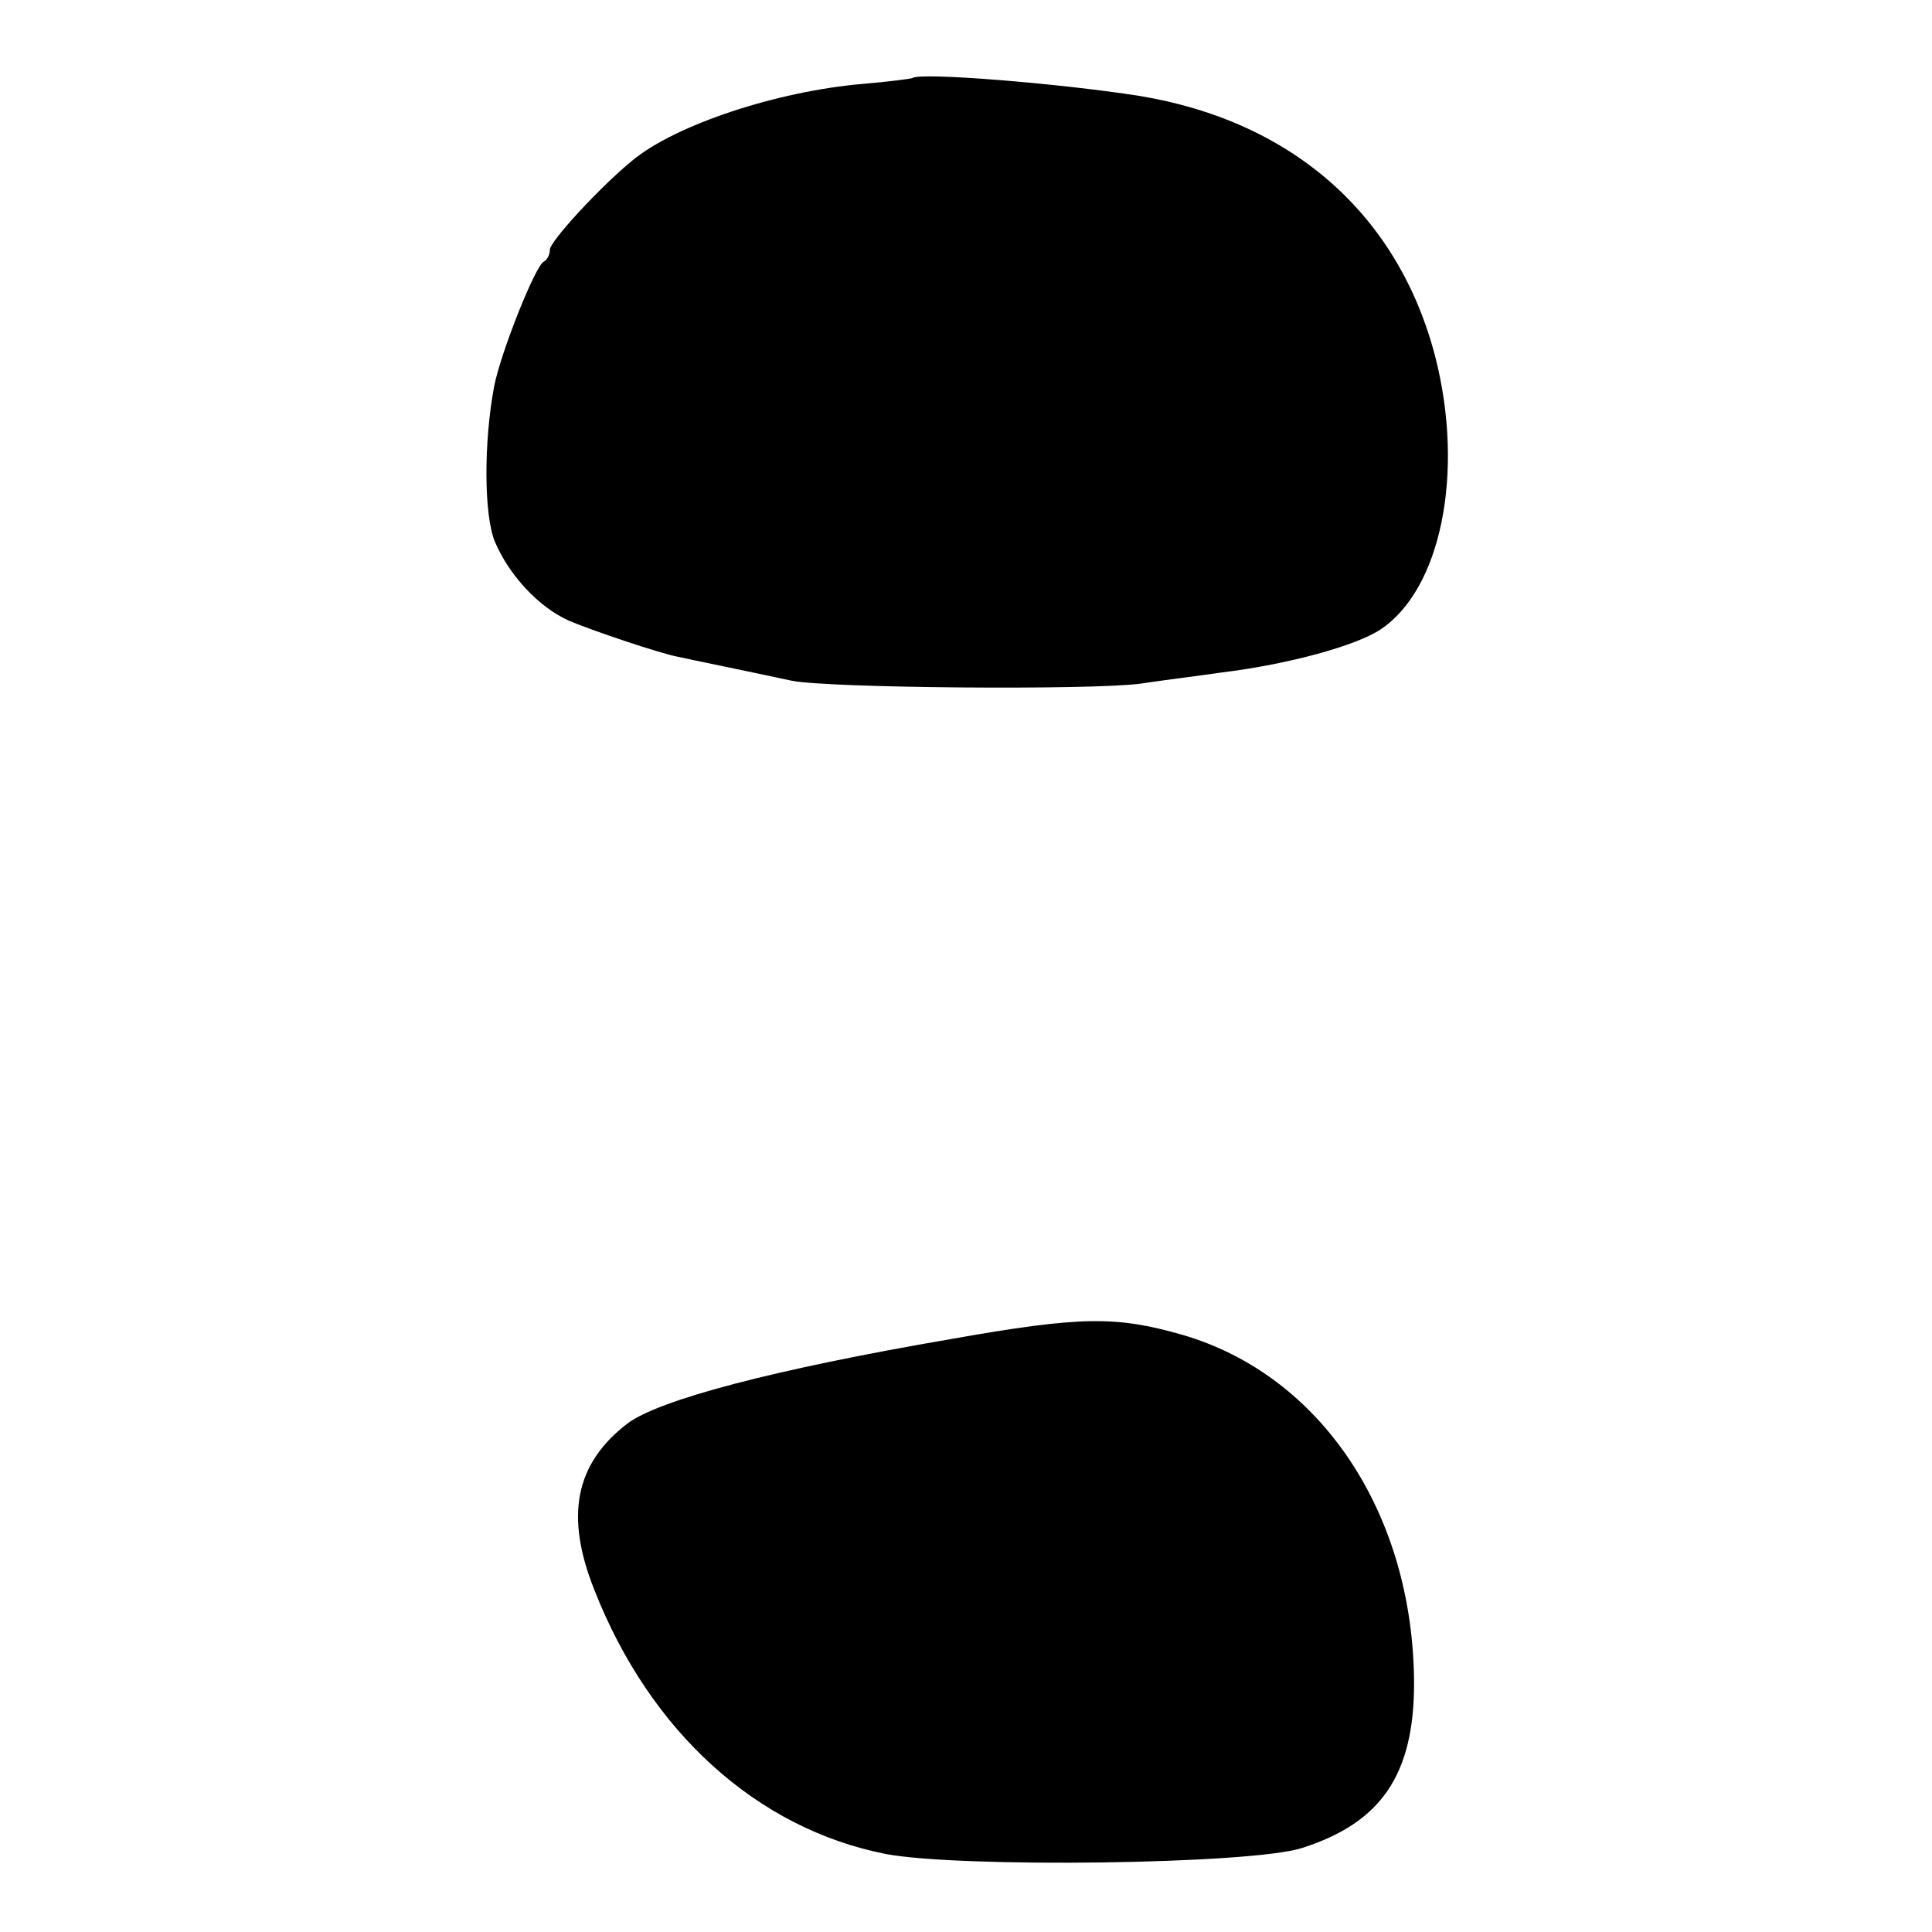
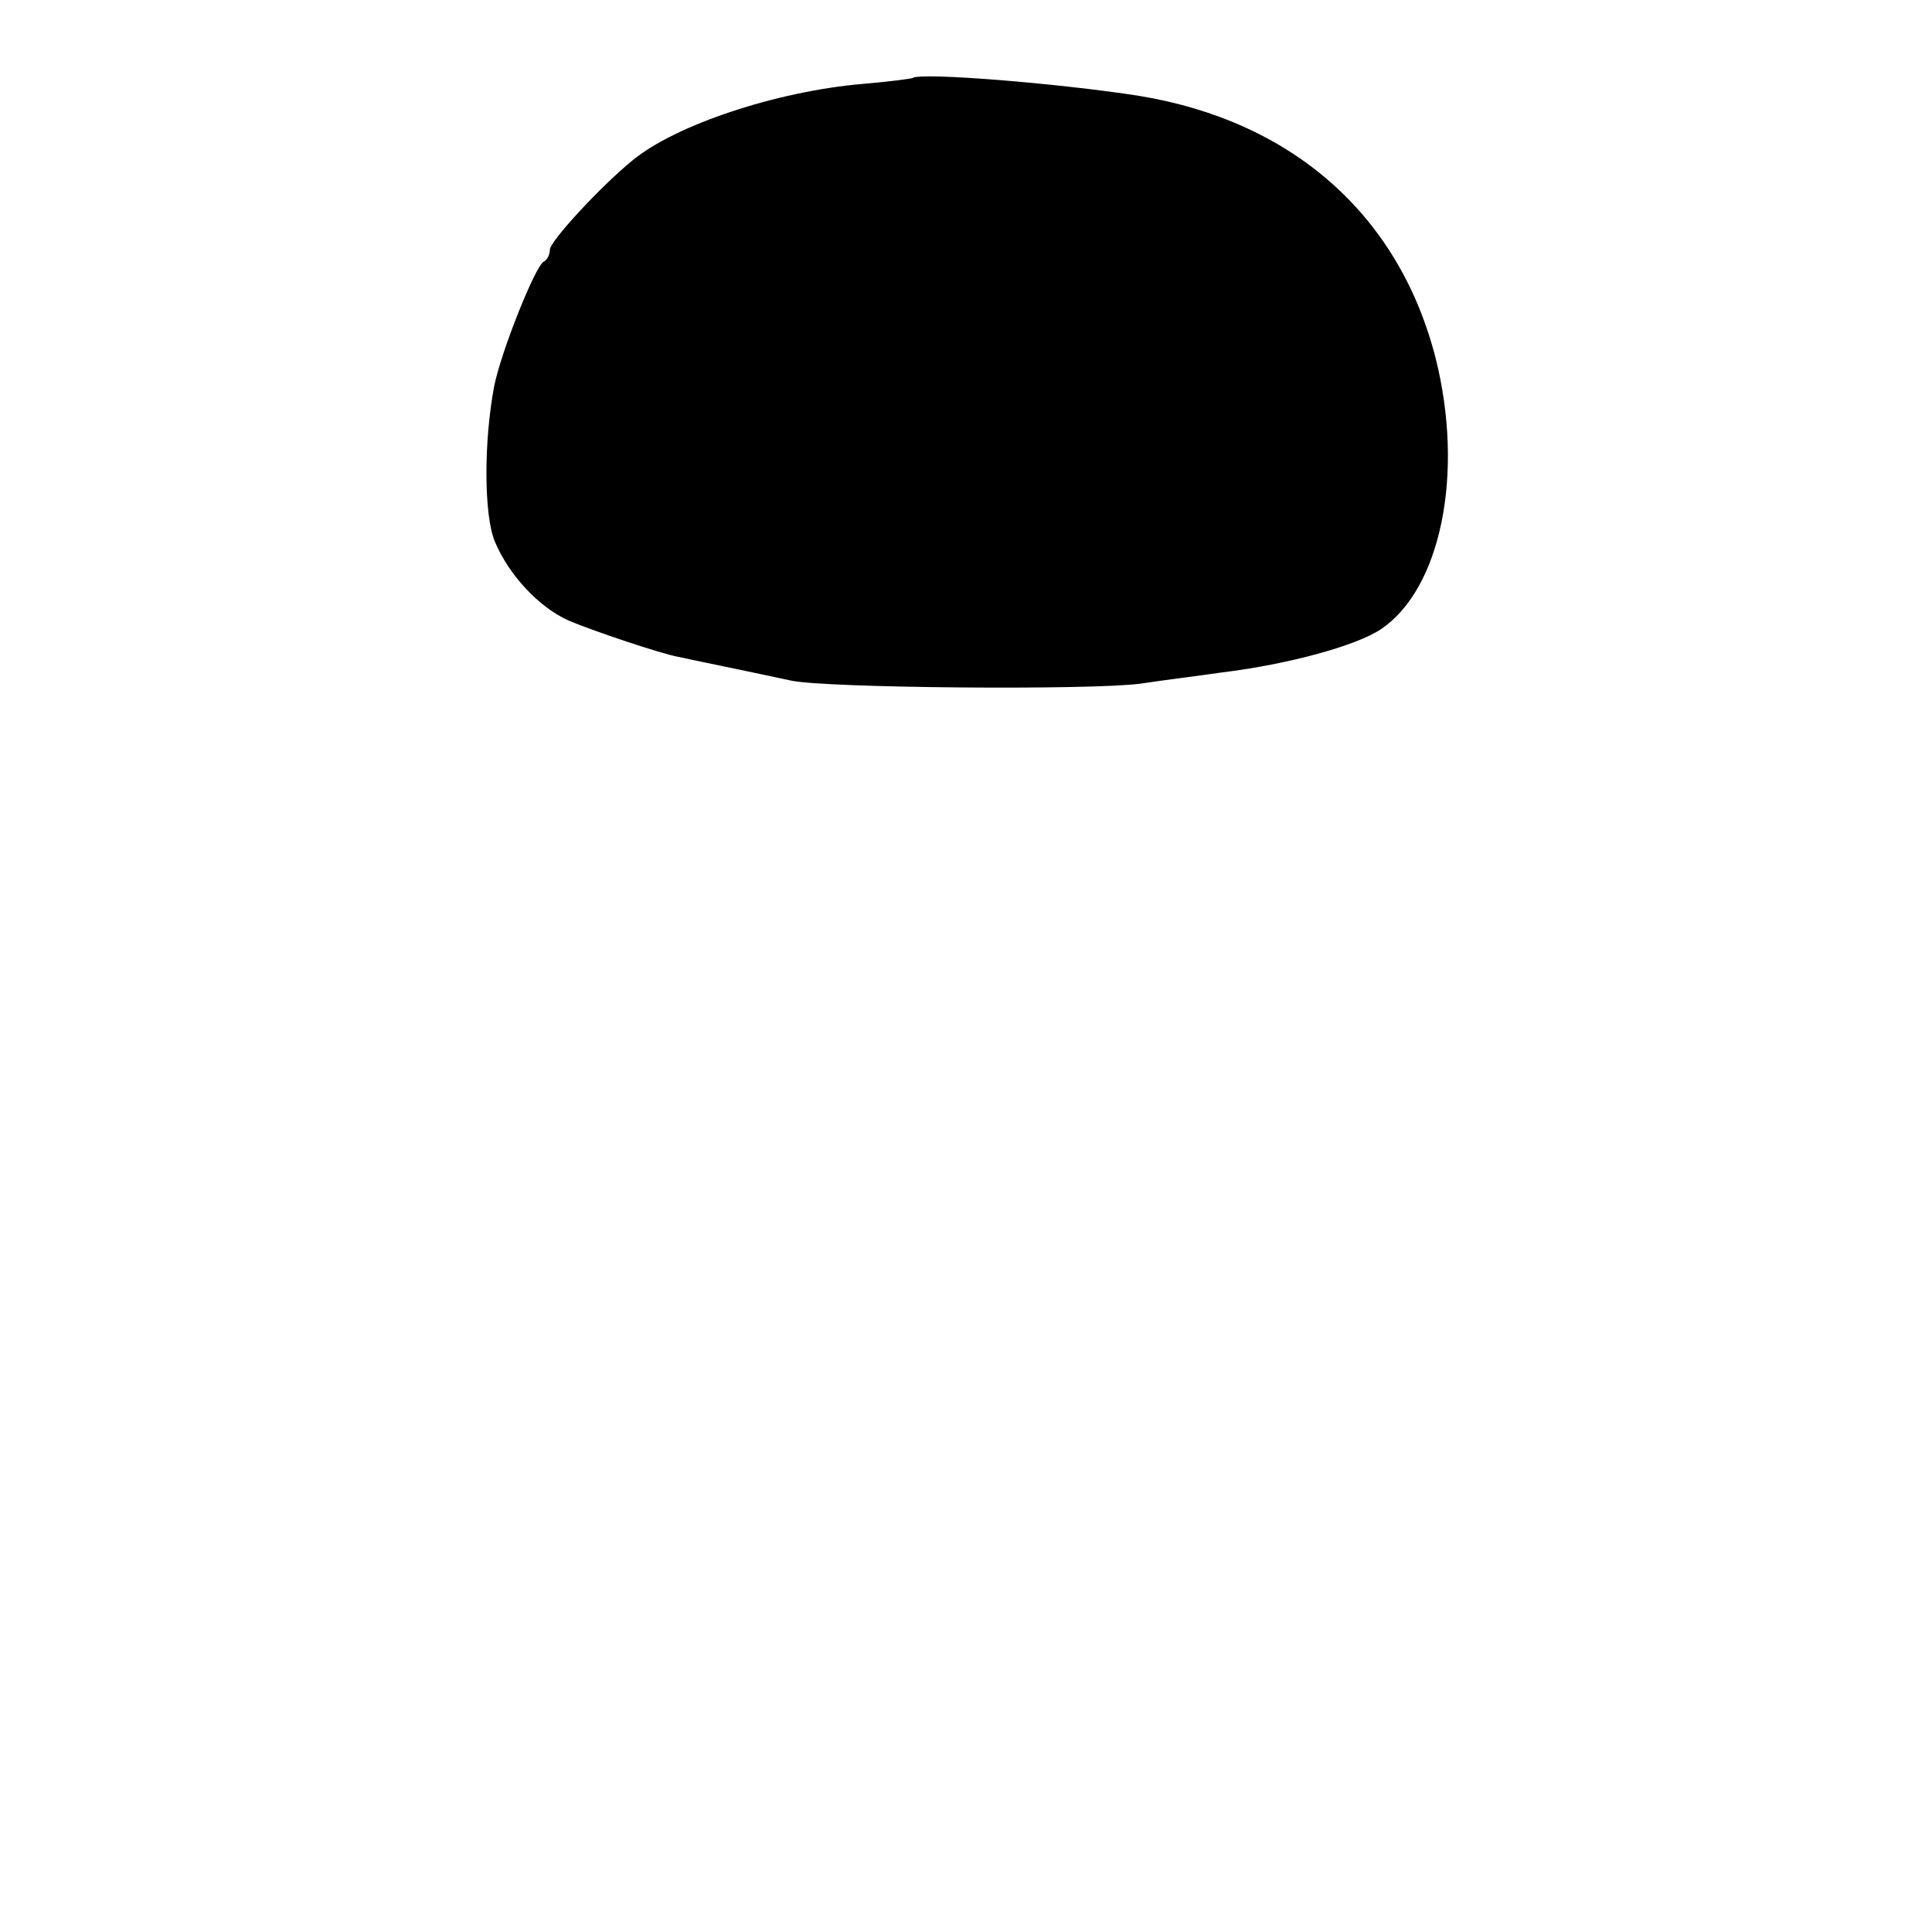
<svg xmlns="http://www.w3.org/2000/svg" version="1.0" width="260pt" height="260pt" viewBox="0 0 260 260" preserveAspectRatio="xMidYMid meet">
  <g transform="translate(0,260) scale(0.1,-0.1)" fill="#000000" stroke="none">
    <path d="M1228 2495 c-2 -1 -32 -5 -68 -8 -115 -10 -251 -55 -309 -103 -44 -36 -111 -109 -111 -120 0 -7 -4 -14 -8 -16 -11 -4 -58 -122 -67 -168 -14 -74 -14 -173 1 -209 19 -45 59 -88 99 -106 30 -13 125 -45 148 -49 13 -3 106 -22 152 -32 47 -10 404 -13 470 -4 33 5 82 11 109 15 90 11 181 36 214 58 81 54 113 210 74 365 -49 192 -192 319 -399 353 -109 17 -295 32 -305 24z" />
-     <path d="M1280 798 c-239 -41 -394 -82 -436 -114 -70 -54 -84 -124 -44 -224 75 -191 219 -321 392 -355 100 -19 492 -14 560 8 107 34 151 99 151 222 -1 228 -125 415 -313 469 -88 25 -135 25 -310 -6z" />
  </g>
</svg>